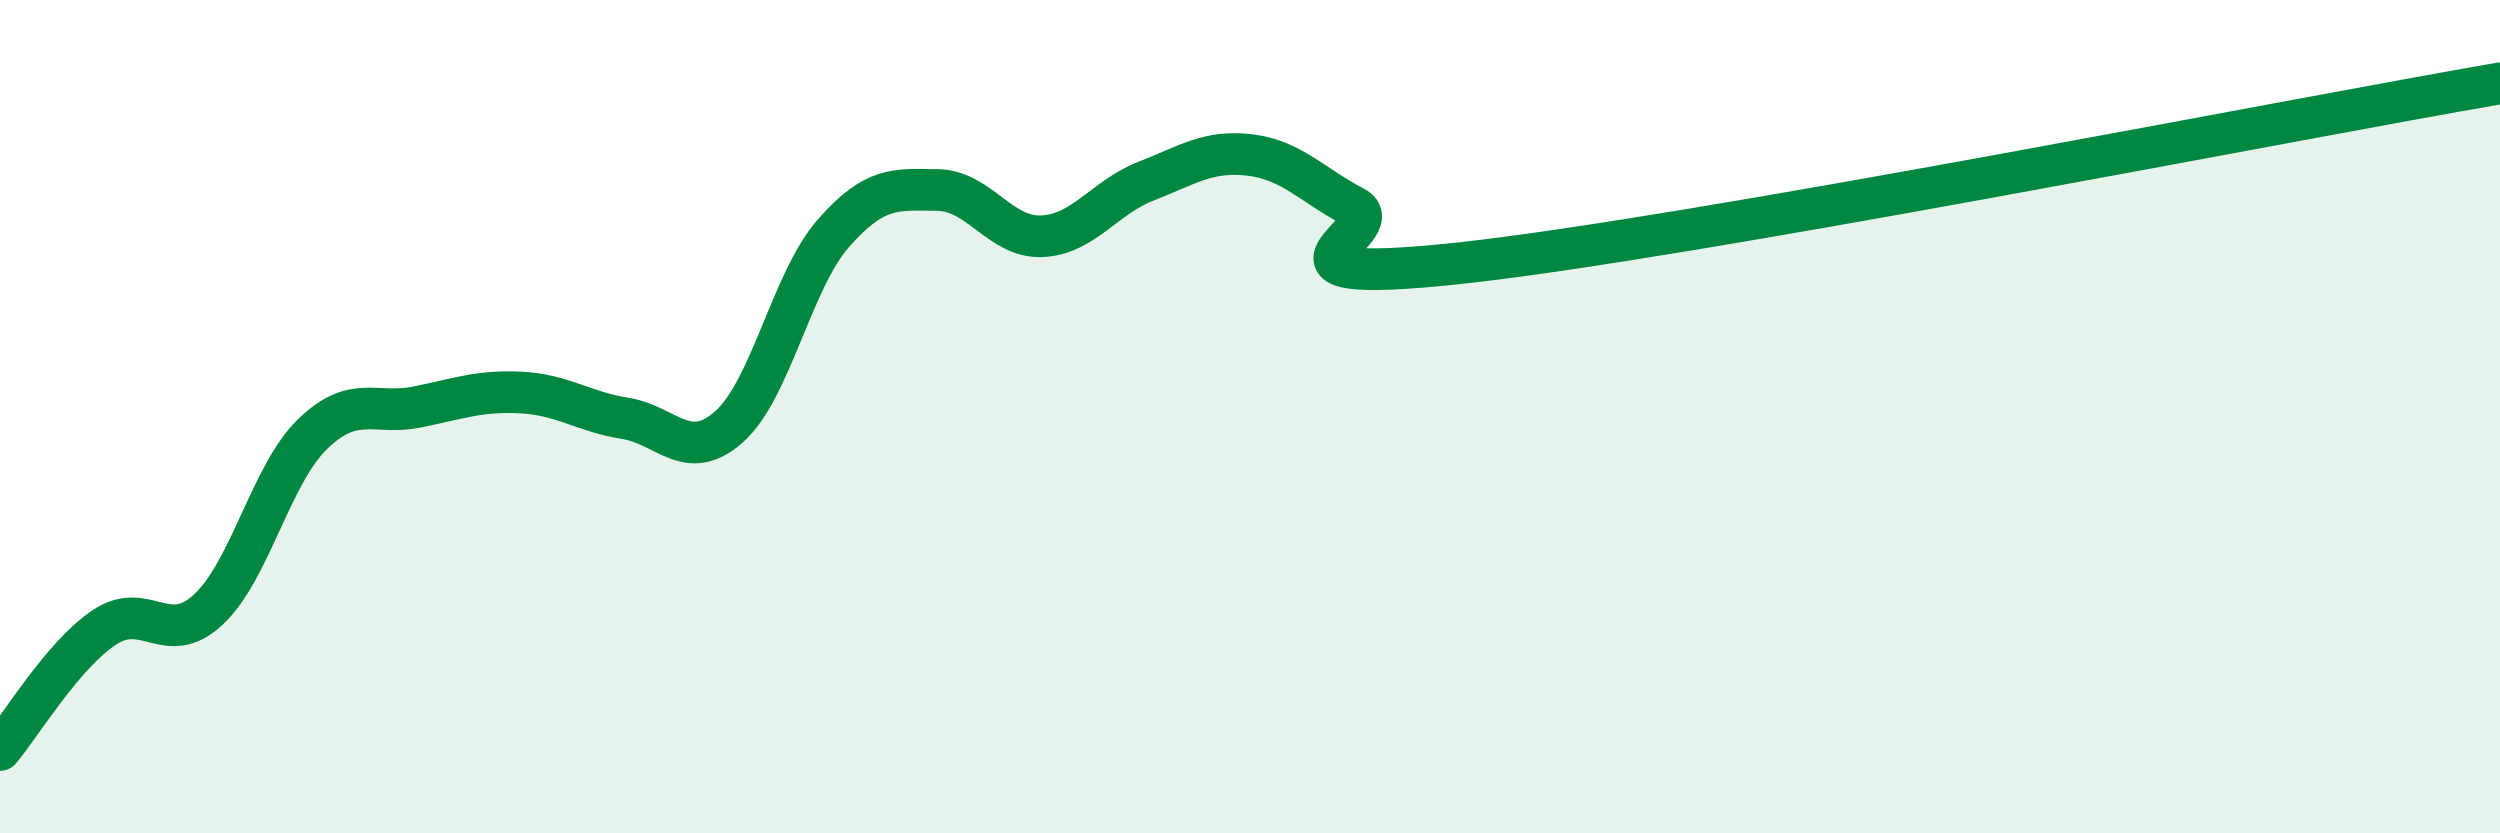
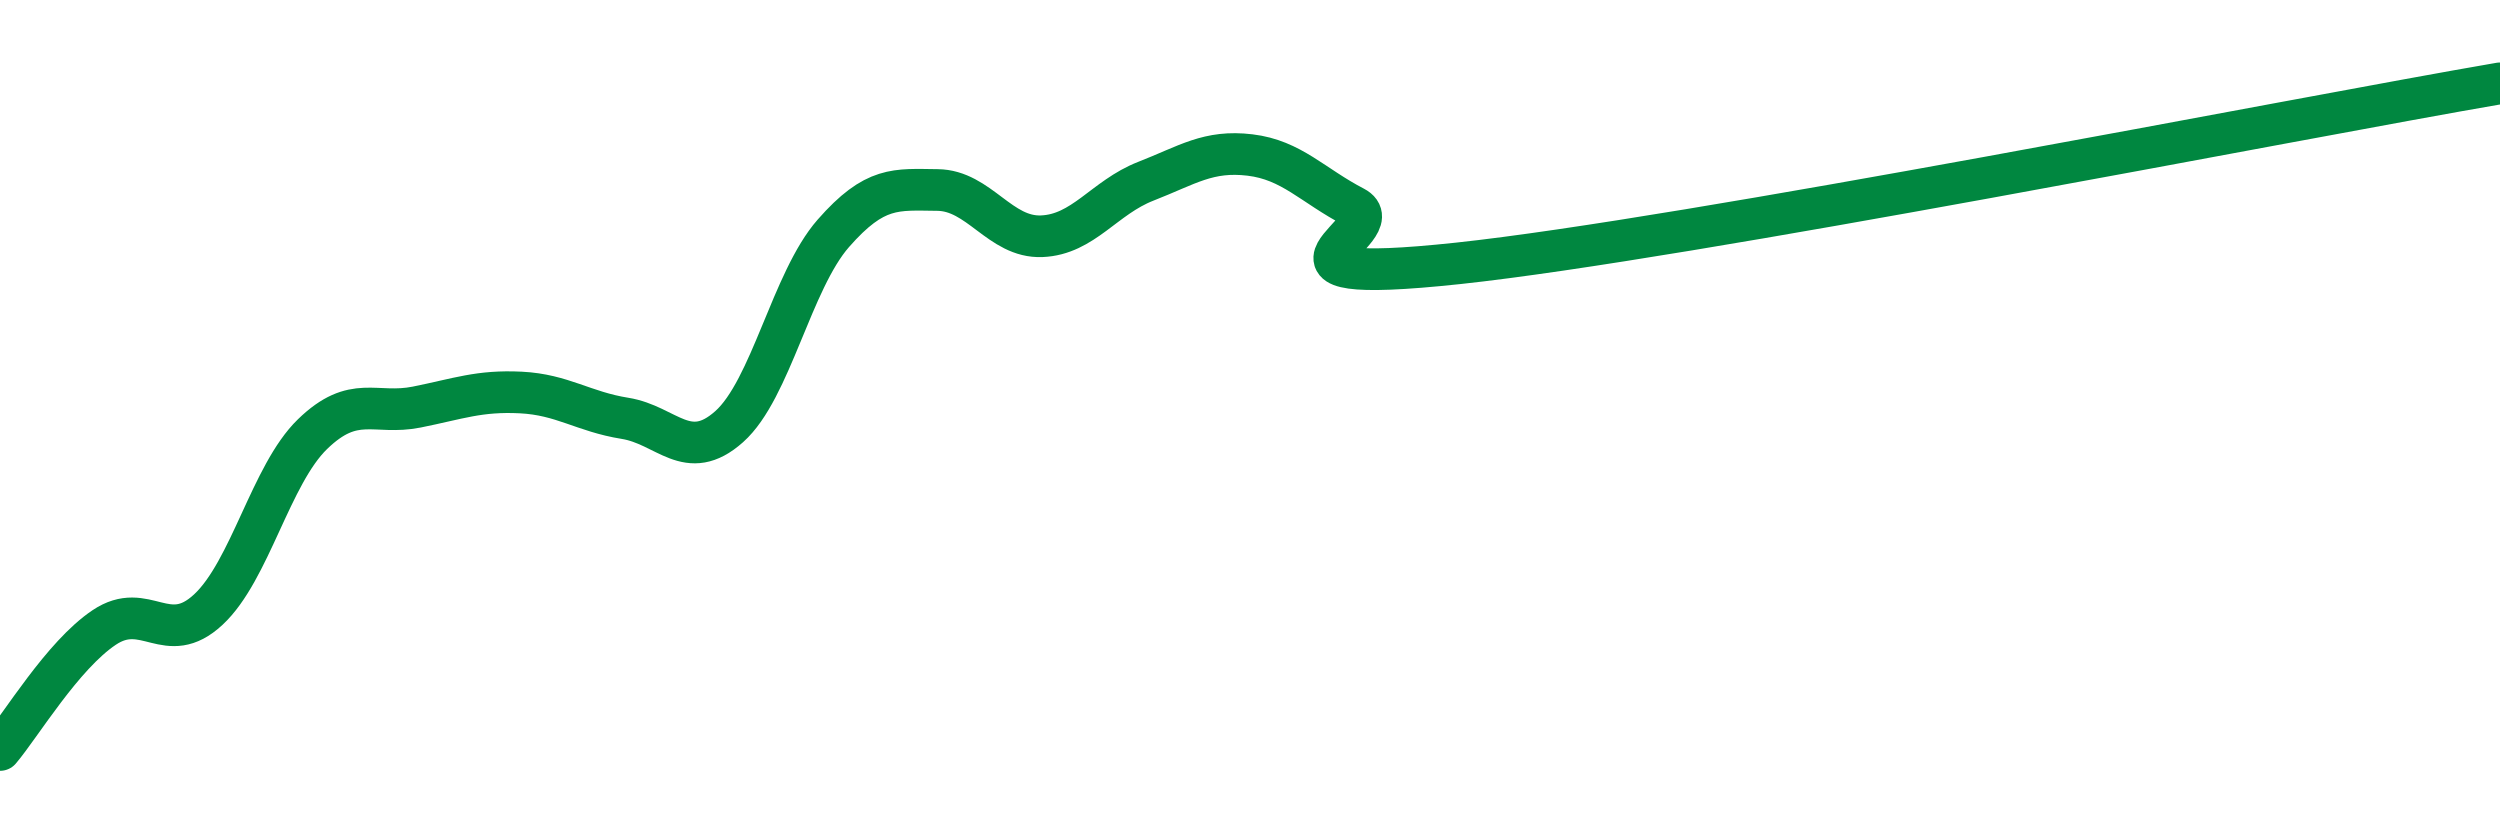
<svg xmlns="http://www.w3.org/2000/svg" width="60" height="20" viewBox="0 0 60 20">
-   <path d="M 0,18 C 0.5,17.41 1.5,15.73 2.5,15.06 C 3.5,14.39 4,15.56 5,14.63 C 6,13.7 6.5,11.39 7.5,10.42 C 8.5,9.45 9,9.97 10,9.77 C 11,9.57 11.5,9.37 12.5,9.42 C 13.5,9.47 14,9.88 15,10.04 C 16,10.2 16.5,11.13 17.5,10.24 C 18.5,9.35 19,6.74 20,5.6 C 21,4.46 21.5,4.55 22.5,4.56 C 23.5,4.57 24,5.71 25,5.67 C 26,5.63 26.5,4.74 27.5,4.35 C 28.5,3.96 29,3.6 30,3.72 C 31,3.84 31.5,4.45 32.5,4.97 C 33.5,5.49 29.5,6.91 35,6.32 C 40.5,5.73 55,2.86 60,2L60 20L0 20Z" fill="#008740" opacity="0.1" stroke-linecap="round" stroke-linejoin="round" />
  <path d="M 0,18 C 0.5,17.41 1.5,15.73 2.5,15.06 C 3.5,14.39 4,15.56 5,14.63 C 6,13.7 6.5,11.39 7.5,10.42 C 8.5,9.45 9,9.97 10,9.77 C 11,9.57 11.5,9.37 12.5,9.42 C 13.5,9.47 14,9.88 15,10.04 C 16,10.2 16.5,11.13 17.5,10.24 C 18.5,9.35 19,6.74 20,5.6 C 21,4.46 21.5,4.55 22.5,4.56 C 23.5,4.57 24,5.71 25,5.67 C 26,5.63 26.5,4.74 27.5,4.35 C 28.5,3.96 29,3.6 30,3.72 C 31,3.84 31.5,4.45 32.5,4.97 C 33.5,5.49 29.5,6.91 35,6.32 C 40.5,5.73 55,2.86 60,2" stroke="#008740" stroke-width="1" fill="none" stroke-linecap="round" stroke-linejoin="round" />
</svg>